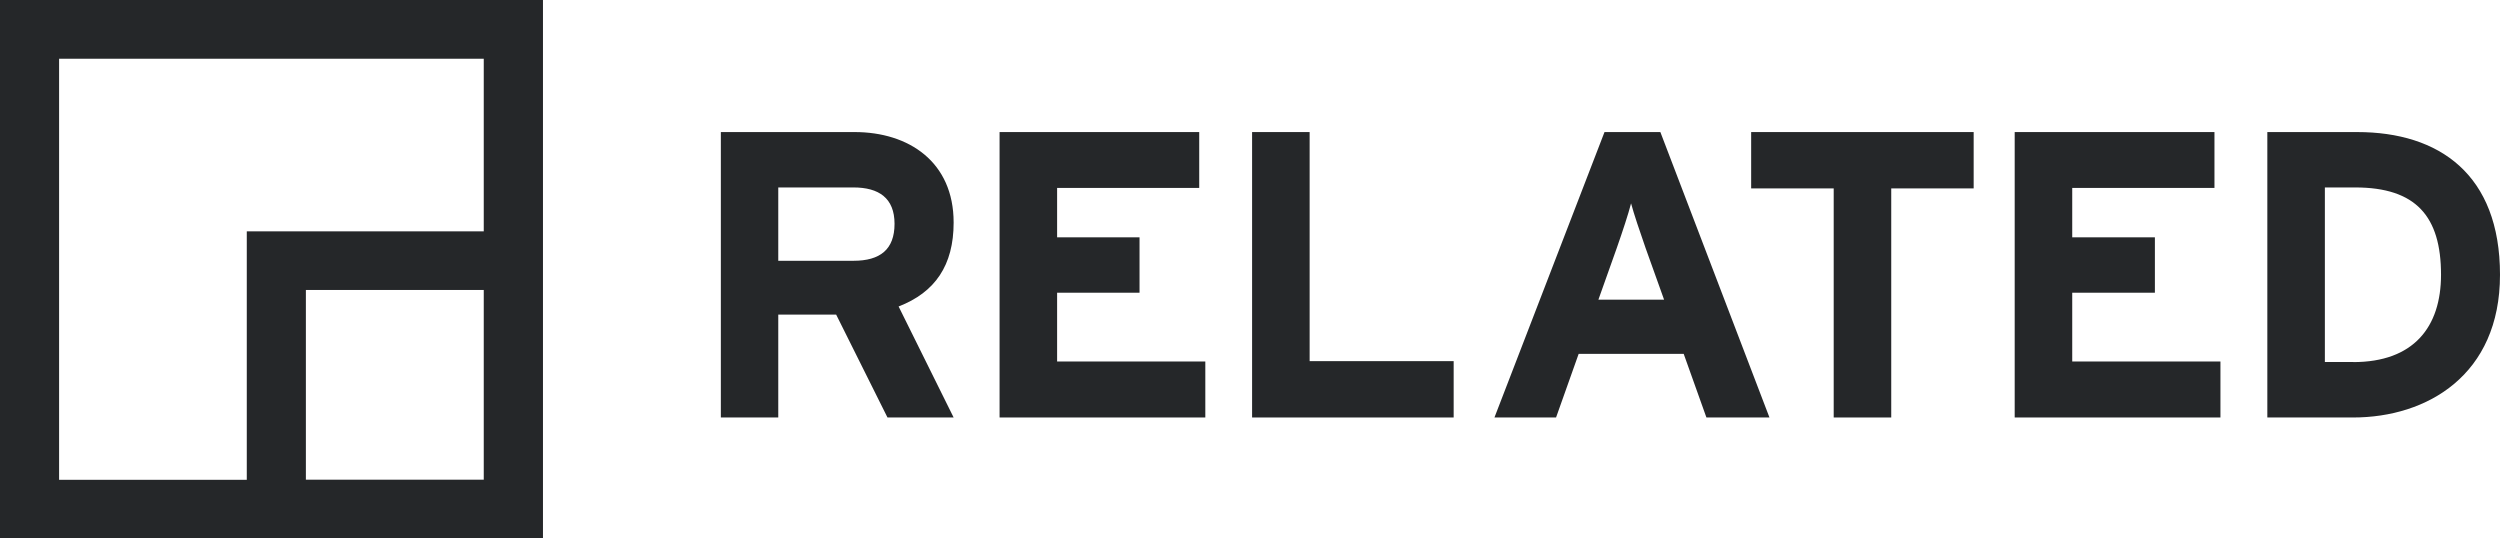
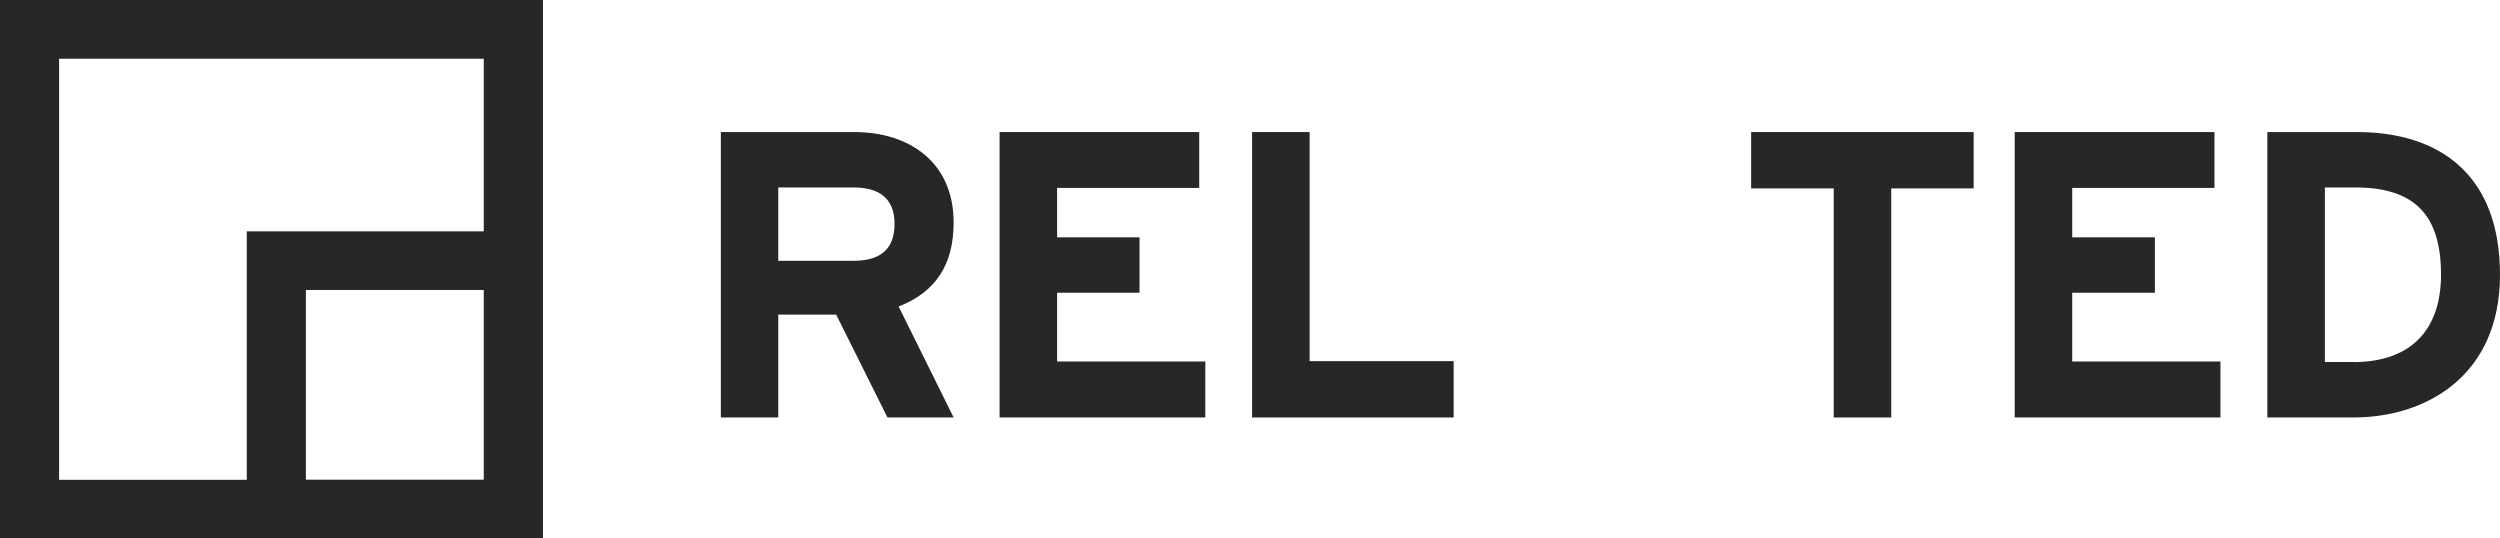
<svg xmlns="http://www.w3.org/2000/svg" id="Layer_1" viewBox="0 0 208.99 45">
  <path d="m196.72,30.26h-2.37v-14.59h2.54c5.08,0,7.17,2.42,7.17,7.3,0,4.37-2.29,7.3-7.34,7.3h0Zm.34-19.22h-7.52v23.86h7.17c6.18,0,12.28-3.54,12.28-11.93s-5.08-11.93-11.94-11.93" fill="#252729" stroke-width="0" />
  <path d="m25.57,24.24h14.87v15.86h-14.87v-15.86ZM4.94,4.91h35.5v14.43h-19.81v20.77H4.94V4.91ZM0,45h45.39V0H0v45Z" fill="#252729" stroke-width="0" />
  <path d="m83.56,34.9V11.04h16.69v4.67h-11.88v4.13h6.89v4.63h-6.89v5.75h12.39v4.68h-17.2Z" fill="#252729" stroke-width="0" />
  <path d="m104.67,34.9V11.04h4.81v19.15h12.04v4.71h-16.85Z" fill="#252729" stroke-width="0" />
-   <path d="m133.62,25.05l1.54-4.33c.49-1.4.96-2.82,1.19-3.72.24.89.72,2.32,1.21,3.72l1.55,4.33h-5.49Zm5.18-14.01h-4.67l-9.2,23.86h5.15l1.89-5.32h8.78l1.9,5.32h5.27l-9.12-23.86Z" fill="#252729" stroke-width="0" />
  <path d="m158.1,15.75v19.15h-4.81V15.75h-6.9v-4.71h18.6v4.71h-6.89Z" fill="#252729" stroke-width="0" />
  <path d="m168.42,34.9V11.04h16.7v4.67h-11.89v4.13h6.91v4.63h-6.91v5.75h12.39v4.68h-17.2Z" fill="#252729" stroke-width="0" />
  <path d="m71.35,21.8h-6.29v-6.13h6.29c2.12,0,3.43.89,3.43,3.04s-1.21,3.09-3.43,3.09Zm8.37-3.2c0-5.07-3.75-7.56-8.28-7.56h-11.18v23.86h4.8v-8.6h4.84l4.29,8.6h5.53l-4.6-9.28c3.05-1.18,4.6-3.44,4.6-7.01" fill="#252729" stroke-width="0" />
</svg>